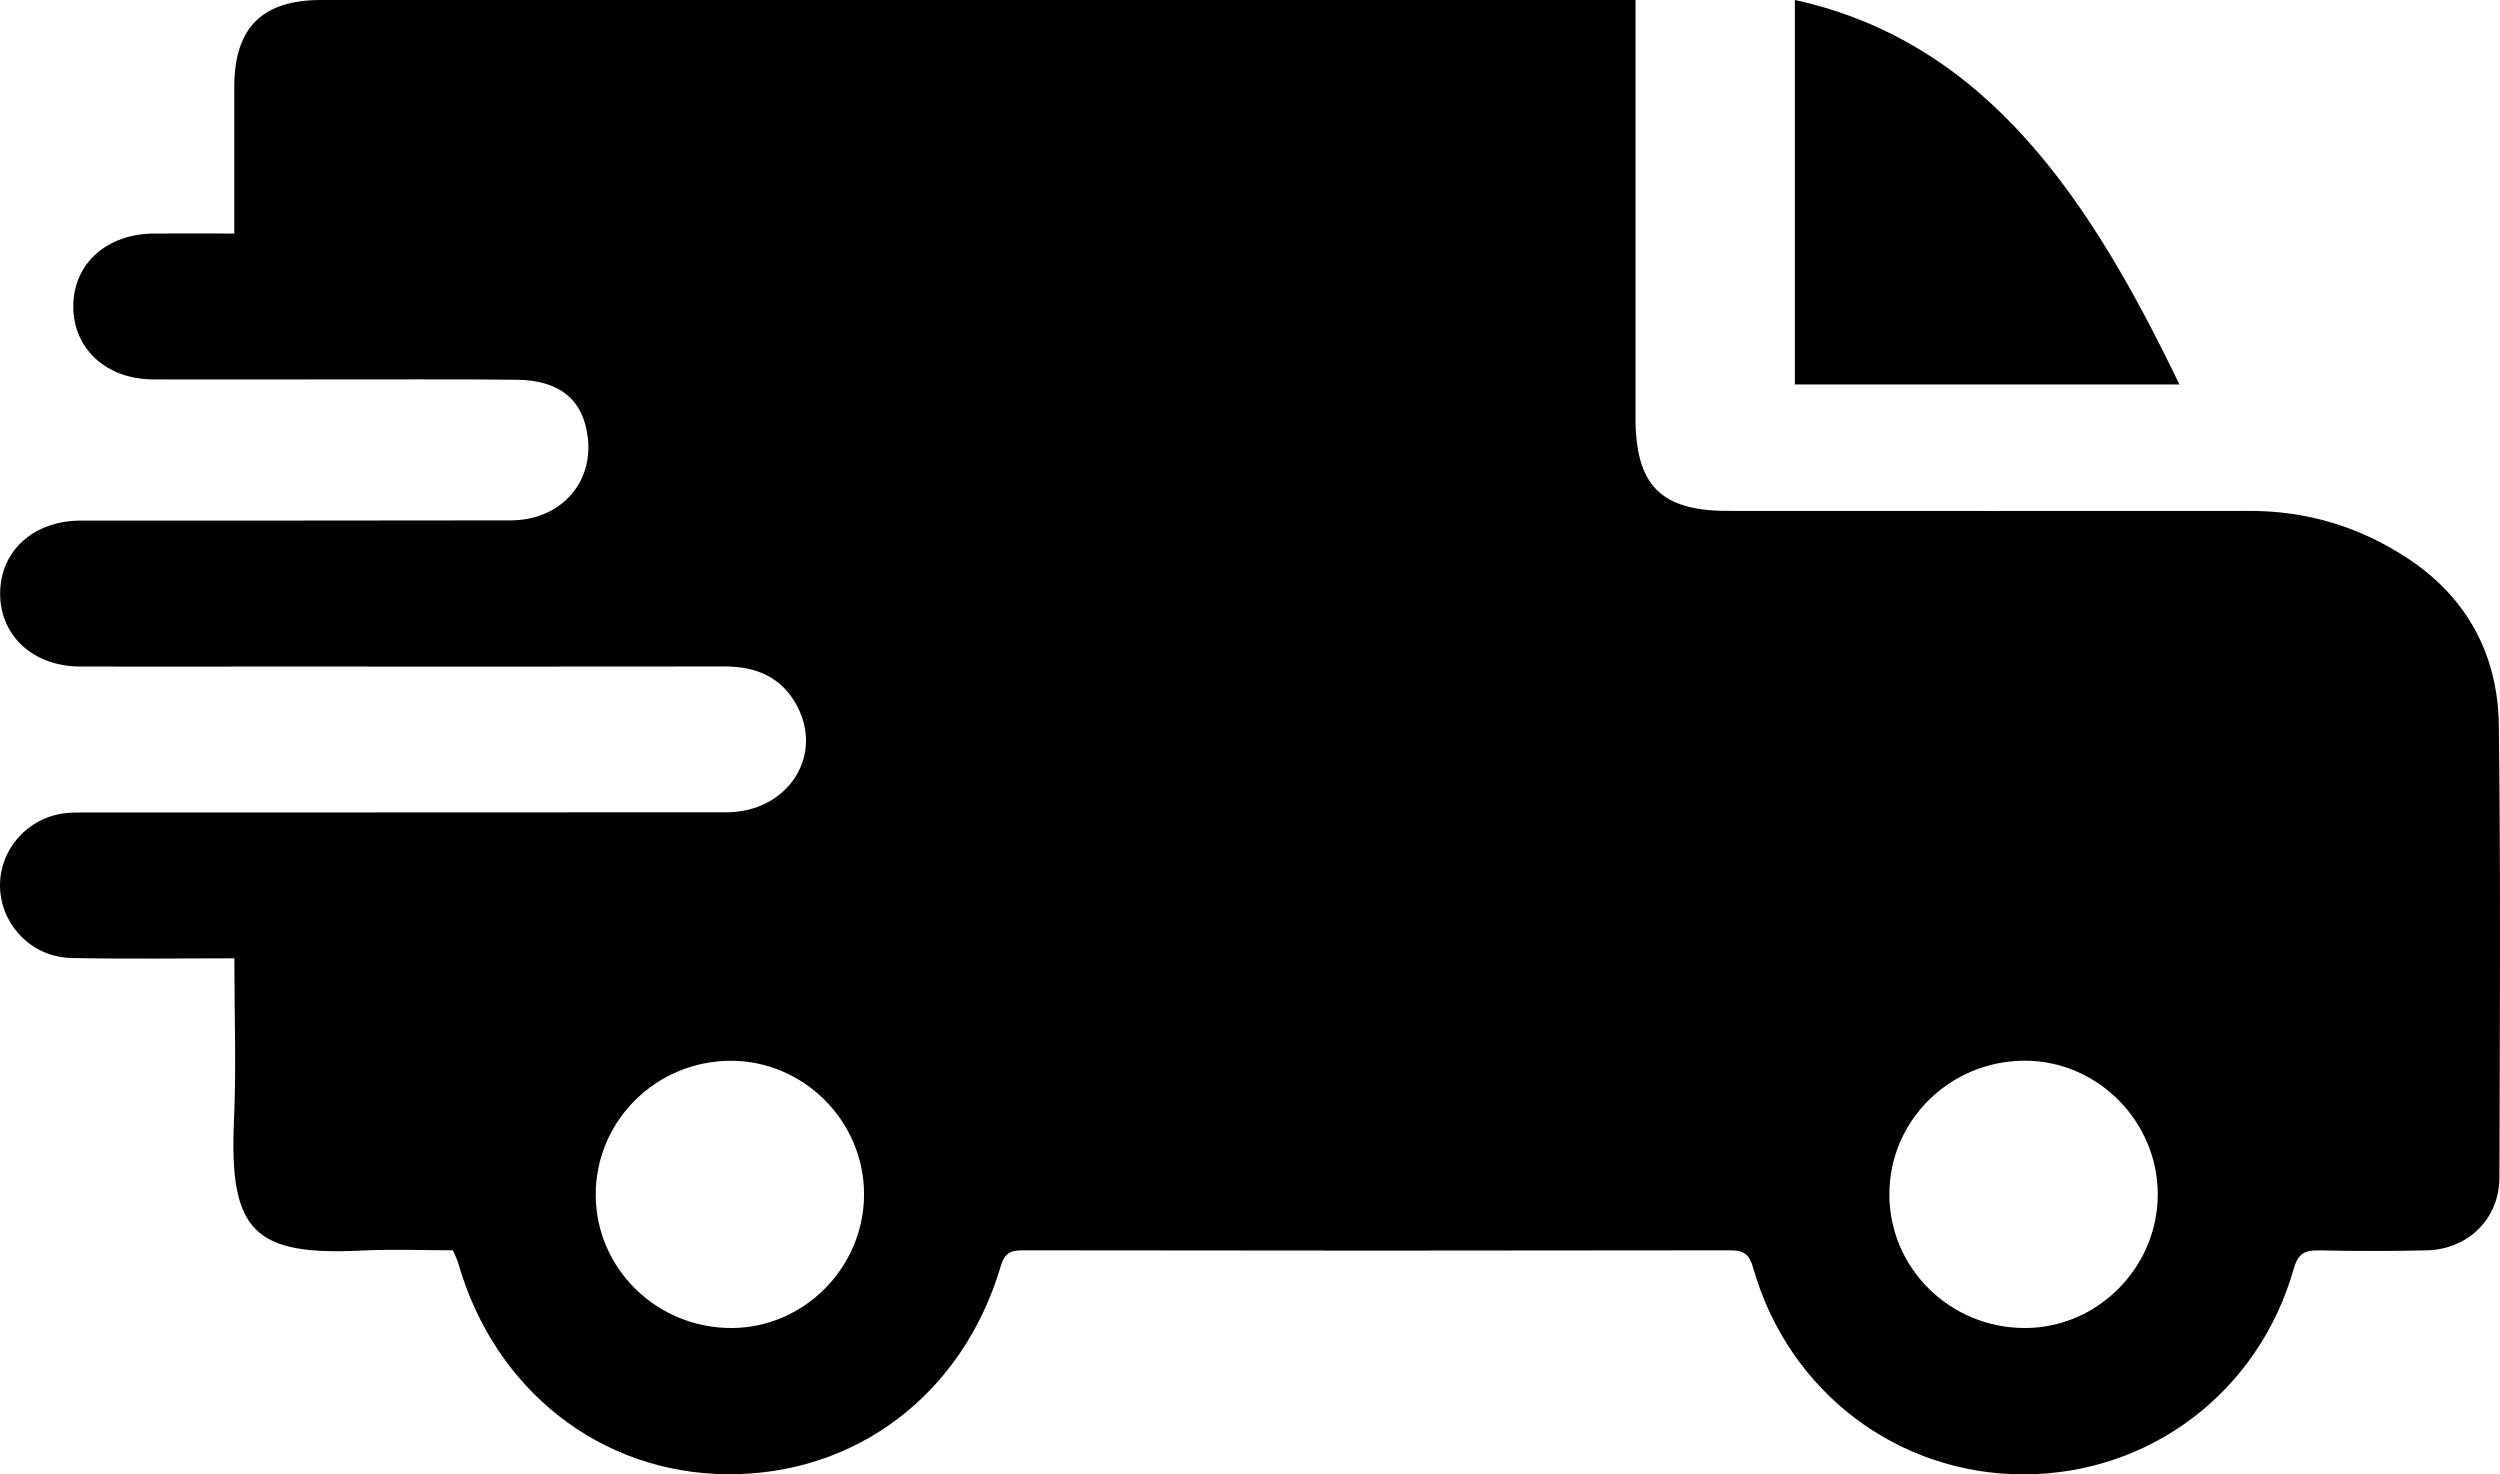
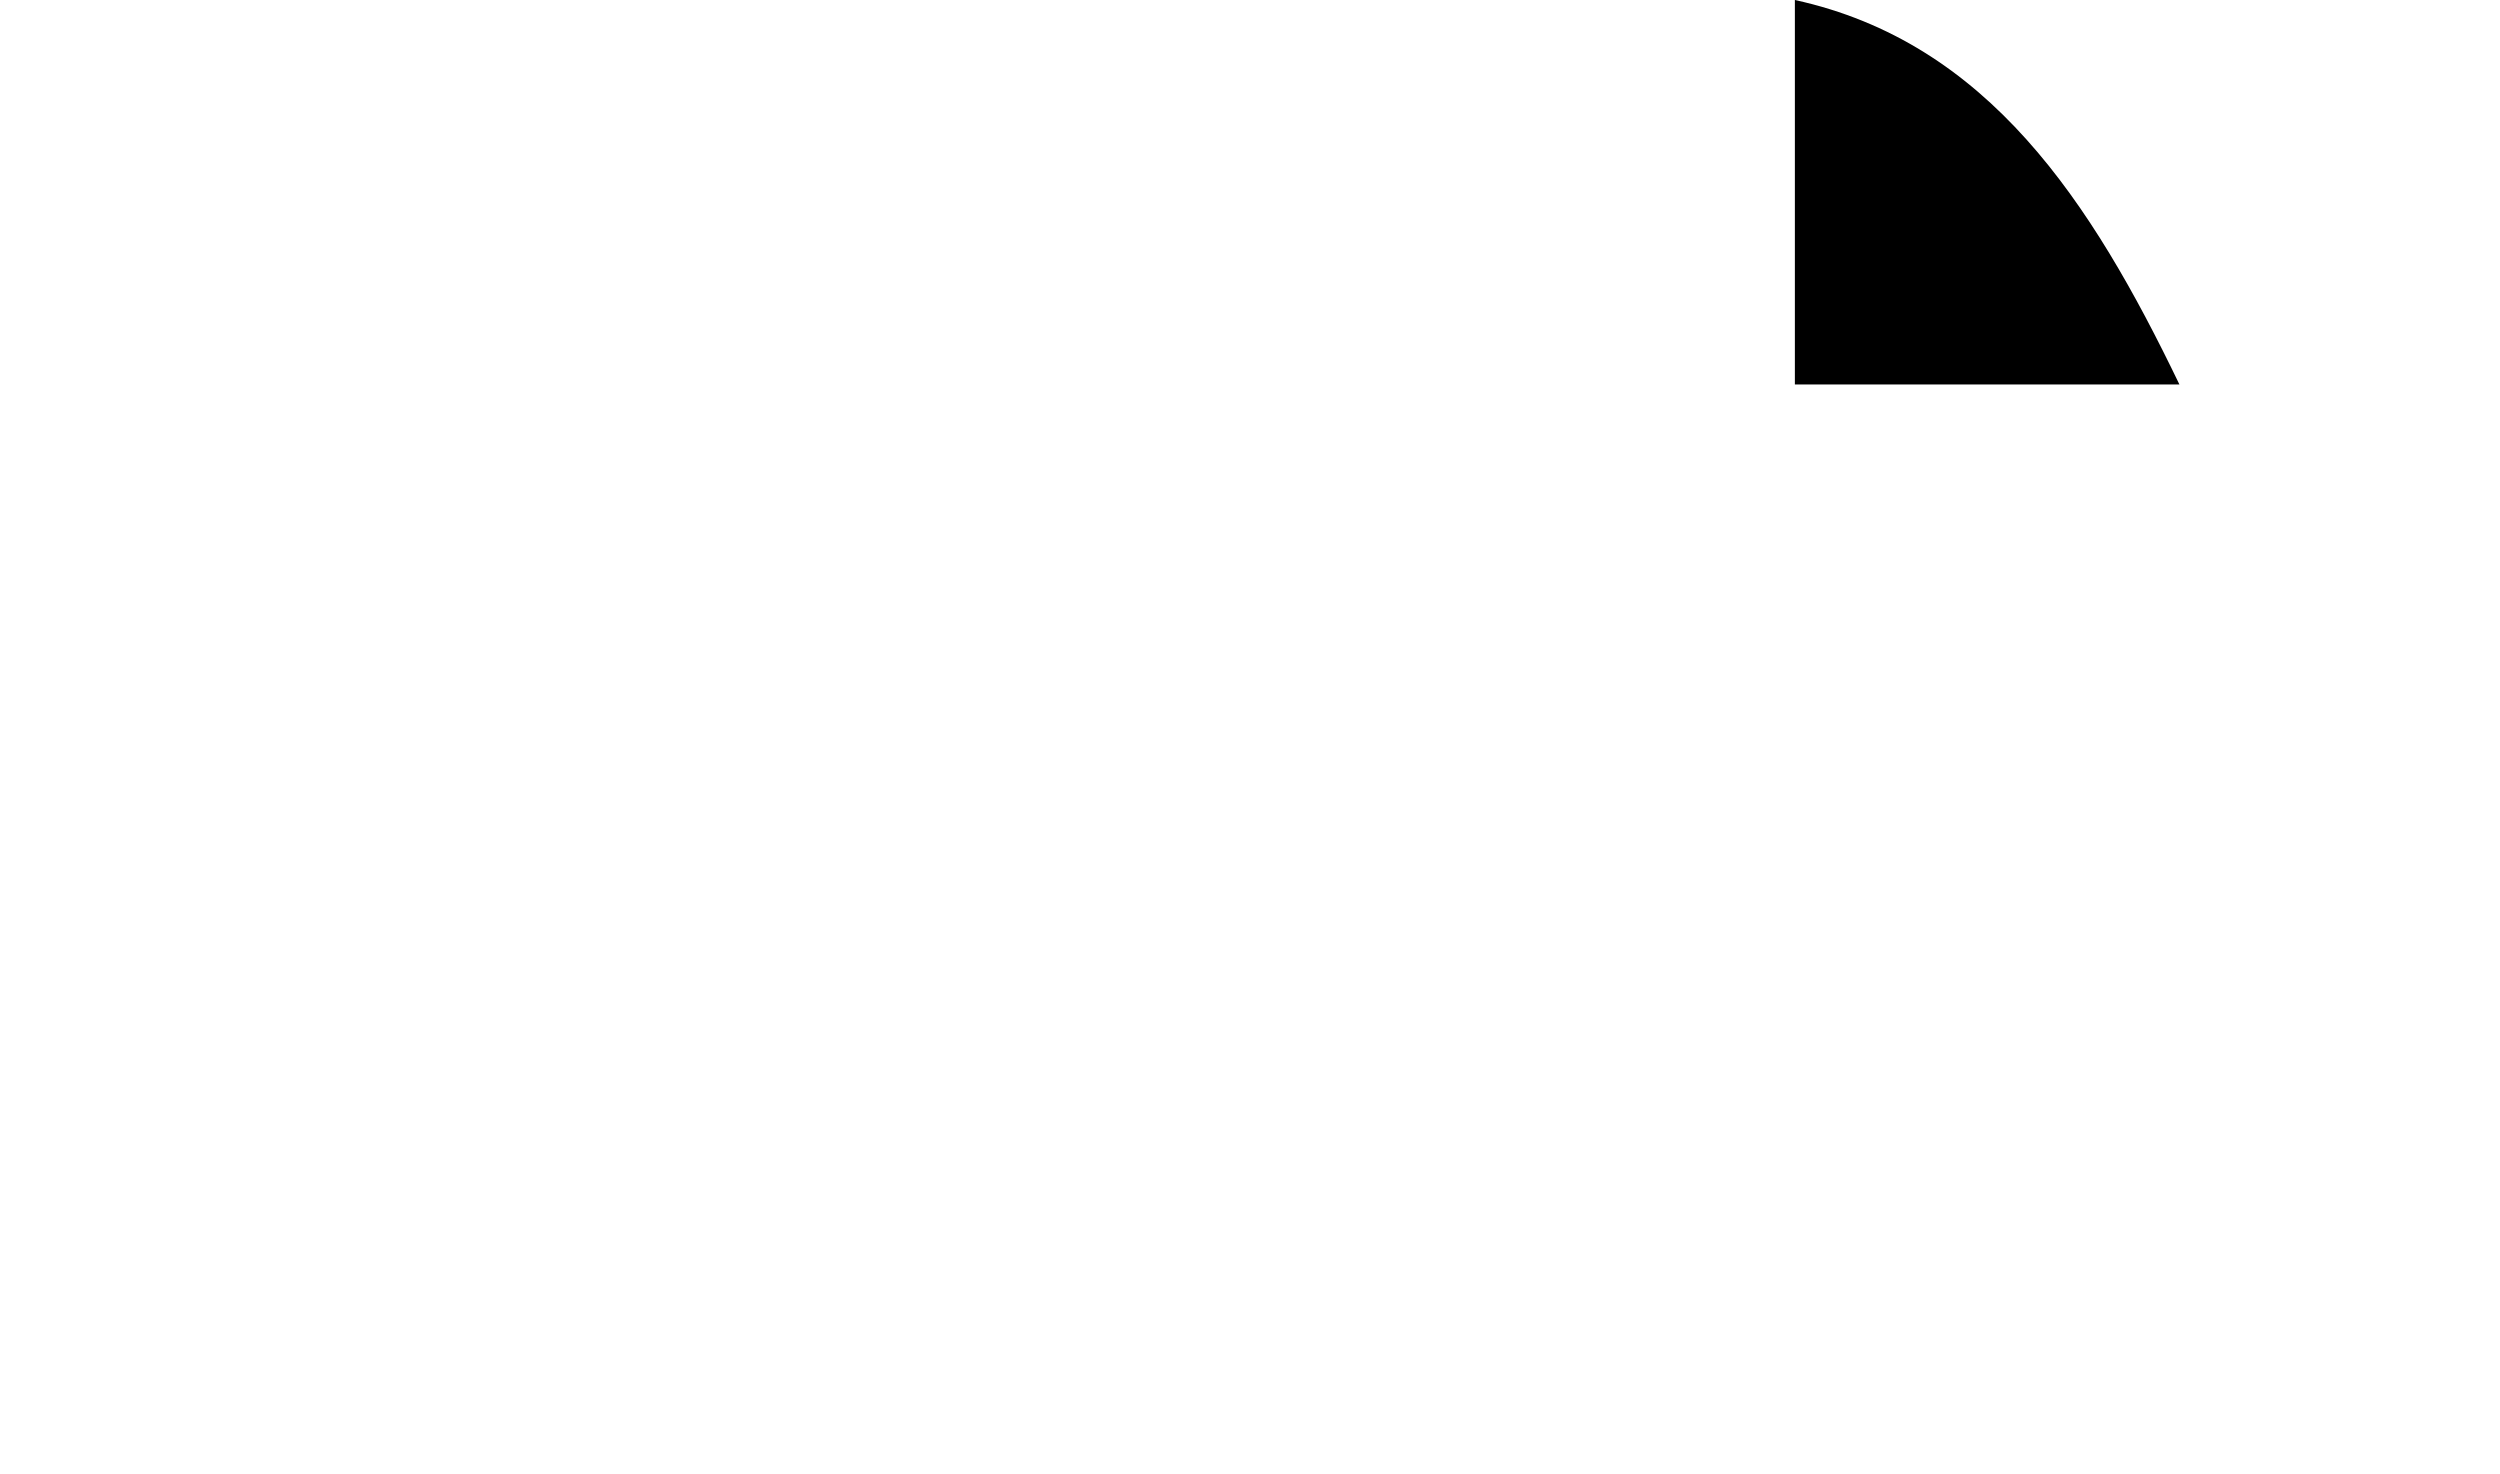
<svg xmlns="http://www.w3.org/2000/svg" width="39" height="23" viewBox="0 0 39 23" fill="none">
  <g id="Group 3539">
-     <path id="Vector" d="M7.067 19.505C6.601 19.505 6.131 19.485 5.665 19.508C3.967 19.593 3.573 19.221 3.65 17.483C3.687 16.653 3.656 15.821 3.656 14.95C2.788 14.95 1.954 14.962 1.12 14.945C0.525 14.935 0.054 14.476 0.004 13.904C-0.043 13.349 0.334 12.831 0.9 12.705C1.058 12.67 1.227 12.675 1.392 12.675C4.704 12.673 8.017 12.675 11.33 12.672C12.279 12.672 12.854 11.804 12.435 11.014C12.196 10.565 11.8 10.395 11.301 10.397C8.928 10.401 6.555 10.398 4.18 10.398C3.202 10.398 2.226 10.401 1.248 10.398C0.514 10.395 -0.002 9.915 0.002 9.252C0.007 8.59 0.523 8.123 1.264 8.121C3.498 8.12 5.731 8.123 7.965 8.118C8.731 8.117 9.254 7.549 9.17 6.83C9.103 6.243 8.737 5.931 8.063 5.924C7.047 5.913 6.032 5.921 5.017 5.919C4.141 5.919 3.265 5.922 2.389 5.919C1.655 5.916 1.139 5.437 1.143 4.773C1.148 4.112 1.664 3.647 2.404 3.643C2.808 3.64 3.212 3.643 3.655 3.643C3.655 2.856 3.655 2.101 3.655 1.346C3.658 0.433 4.09 0 5.007 0C11.709 0 18.411 0 25.111 0H25.514C25.514 0.144 25.514 0.276 25.514 0.41C25.514 2.447 25.514 4.482 25.514 6.519C25.514 7.571 25.91 7.97 26.952 7.97C29.668 7.97 32.384 7.973 35.101 7.97C36.004 7.97 36.828 8.225 37.573 8.719C38.497 9.333 38.968 10.228 38.982 11.315C39.011 13.667 38.998 16.02 38.991 18.372C38.988 19.017 38.5 19.491 37.852 19.506C37.294 19.518 36.735 19.518 36.176 19.506C35.955 19.502 35.85 19.555 35.783 19.79C35.238 21.715 33.537 23 31.566 23C29.599 23 27.9 21.71 27.351 19.784C27.292 19.573 27.211 19.505 26.993 19.505C23.312 19.511 19.632 19.511 15.951 19.505C15.754 19.505 15.668 19.558 15.61 19.757C15.019 21.752 13.349 23.014 11.342 22.998C9.366 22.982 7.714 21.684 7.149 19.706C7.132 19.647 7.102 19.591 7.068 19.509L7.067 19.505ZM9.293 18.642C9.298 19.793 10.248 20.722 11.418 20.717C12.551 20.711 13.485 19.763 13.479 18.621C13.474 17.482 12.531 16.544 11.395 16.548C10.229 16.553 9.289 17.491 9.293 18.644V18.642ZM31.587 16.547C30.42 16.547 29.474 17.48 29.474 18.632C29.474 19.785 30.42 20.717 31.589 20.717C32.722 20.717 33.661 19.772 33.661 18.632C33.661 17.492 32.723 16.548 31.589 16.547H31.587Z" fill="black" />
    <path id="Vector_2" d="M34 5.998H28V0C31.01 0.659 32.622 3.14 34 6V5.998Z" fill="black" />
  </g>
</svg>